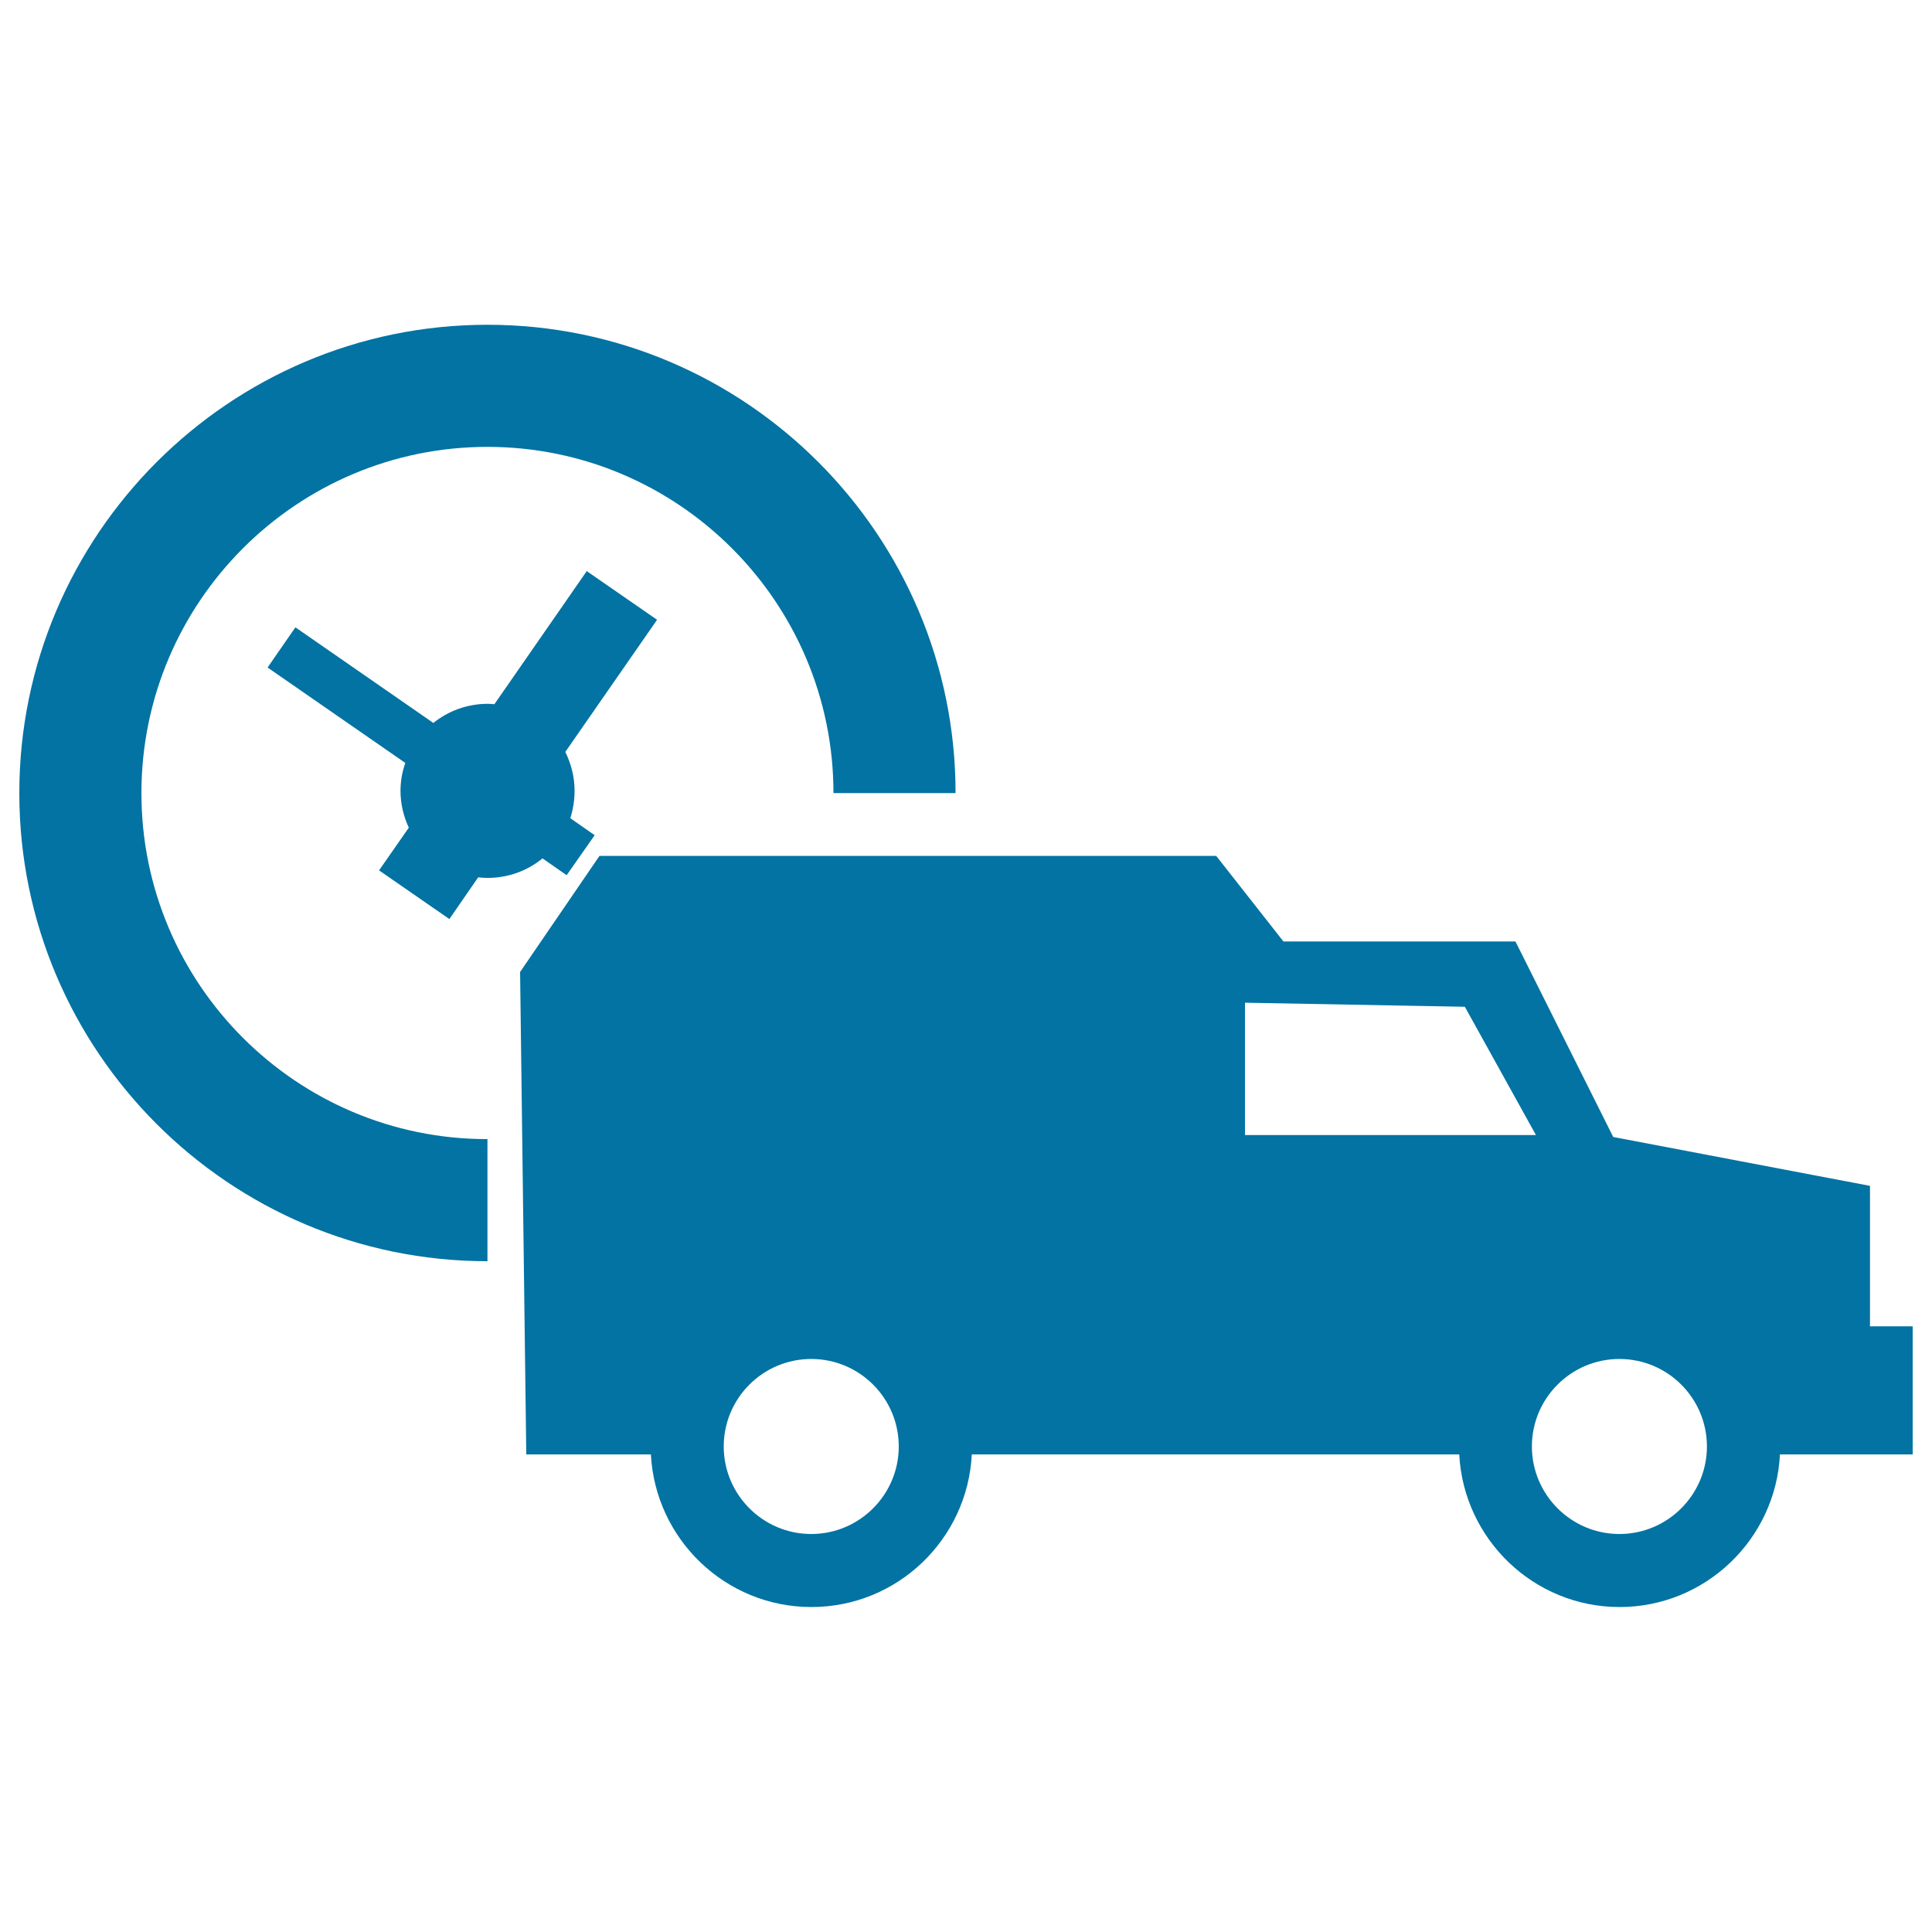
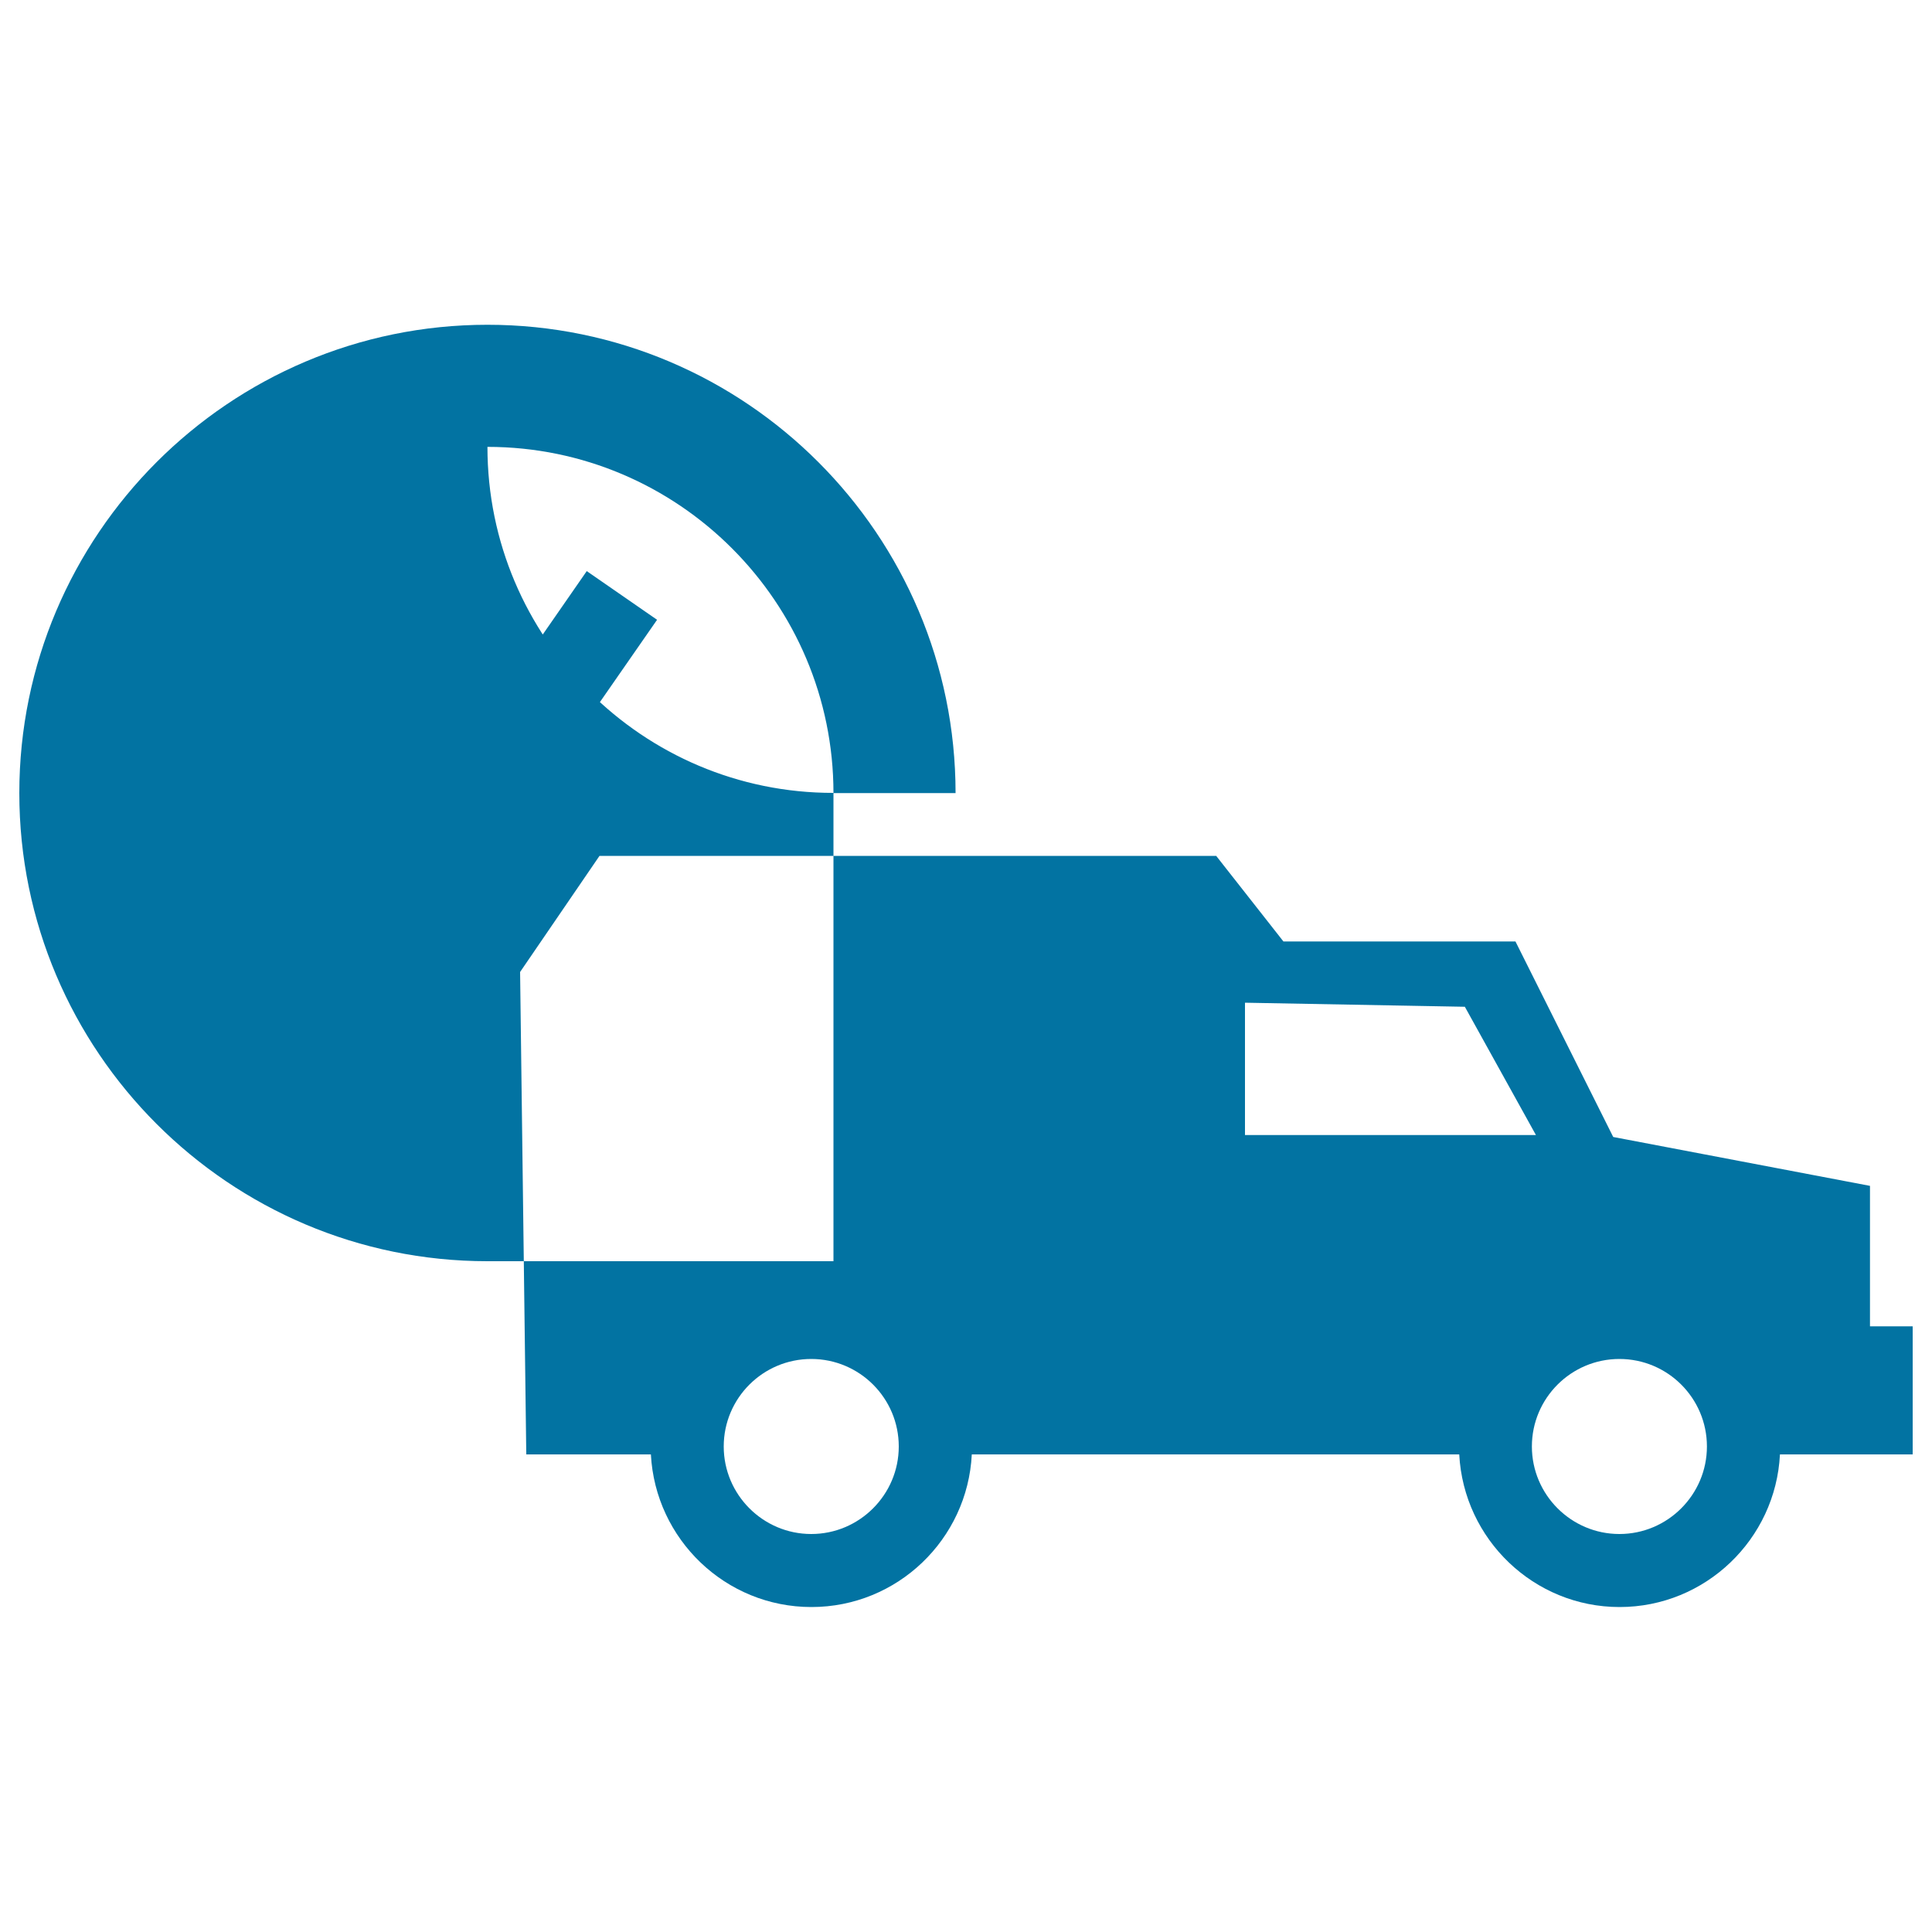
<svg xmlns="http://www.w3.org/2000/svg" viewBox="0 0 1000 1000" style="fill:#0273a2">
  <title>Delivery Time SVG icon</title>
  <g>
-     <path d="M990,686.5h-22.1v-72.7L835,588.5l-50.6-101.2H664.3l-34.8-44.3H310.3l-41.1,60.1l3.2,249.7h64.5c2.3,43.9,38.6,79,83.1,79c44.5,0,80.8-35.1,83-79h252.3c2.3,43.9,38.6,79,83,79s80.8-35.1,83-79H990L990,686.5L990,686.5L990,686.5z M419.9,794c-25,0-45.3-20.4-45.3-45.3c0-25,20.3-45.3,45.3-45.3c25,0,45.3,20.3,45.3,45.3C465.2,773.6,444.9,794,419.9,794z M644.4,519l113.8,2.1l36.8,66.4H644.4V519z M838.2,794c-25,0-45.3-20.4-45.3-45.3c0-25,20.3-45.3,45.3-45.3c25,0,45.3,20.3,45.3,45.3C883.5,773.6,863.2,794,838.2,794z M252.3,652.8C118.7,652.8,10,544.1,10,410.5c0-133.6,108.7-242.4,242.3-242.4c133.6,0,242.3,108.7,242.3,242.4h-63.2c0-98.8-80.3-179.2-179.1-179.2c-98.8,0-179.1,80.4-179.1,179.2c0,98.8,80.3,179.2,179.1,179.1V652.8z M295.2,423.5l12.6,8.8L293.3,453l-12.5-8.7c-7.8,6.4-17.7,10.1-28.5,10.1c-1.6,0-3.3-0.1-4.8-0.3l-14.9,21.6l-36.4-25.2l15.4-22.1c-2.7-5.8-4.3-12.2-4.3-19.1c0-5,0.9-9.9,2.5-14.4l-71.3-49.4l14.4-20.8l71.4,49.5c7.7-6.2,17.5-9.9,28.1-9.9c1.2,0,2.4,0.1,3.5,0.2l47.8-68.9l36.4,25.2l-47.5,68.4c3,6.1,4.8,12.9,4.8,20.1C297.4,414.3,296.6,419,295.2,423.5z" />
+     <path d="M990,686.5h-22.1v-72.7L835,588.5l-50.6-101.2H664.3l-34.8-44.3H310.3l-41.1,60.1l3.2,249.7h64.5c2.3,43.9,38.6,79,83.1,79c44.5,0,80.8-35.1,83-79h252.3c2.3,43.9,38.6,79,83,79s80.8-35.1,83-79H990L990,686.5L990,686.5L990,686.5z M419.9,794c-25,0-45.3-20.4-45.3-45.3c0-25,20.3-45.3,45.3-45.3c25,0,45.3,20.3,45.3,45.3C465.2,773.6,444.9,794,419.9,794z M644.4,519l113.8,2.1l36.8,66.4H644.4V519z M838.2,794c-25,0-45.3-20.4-45.3-45.3c0-25,20.3-45.3,45.3-45.3c25,0,45.3,20.3,45.3,45.3C883.5,773.6,863.2,794,838.2,794z M252.3,652.8C118.7,652.8,10,544.1,10,410.5c0-133.6,108.7-242.4,242.3-242.4c133.6,0,242.3,108.7,242.3,242.4h-63.2c0-98.8-80.3-179.2-179.1-179.2c0,98.8,80.3,179.2,179.1,179.1V652.8z M295.2,423.5l12.6,8.8L293.3,453l-12.5-8.7c-7.8,6.4-17.7,10.1-28.5,10.1c-1.6,0-3.3-0.1-4.8-0.3l-14.9,21.6l-36.4-25.2l15.4-22.1c-2.7-5.8-4.3-12.2-4.3-19.1c0-5,0.9-9.9,2.5-14.4l-71.3-49.4l14.4-20.8l71.4,49.5c7.7-6.2,17.5-9.9,28.1-9.9c1.2,0,2.4,0.1,3.5,0.2l47.8-68.9l36.4,25.2l-47.5,68.4c3,6.1,4.8,12.9,4.8,20.1C297.4,414.3,296.6,419,295.2,423.5z" />
  </g>
</svg>